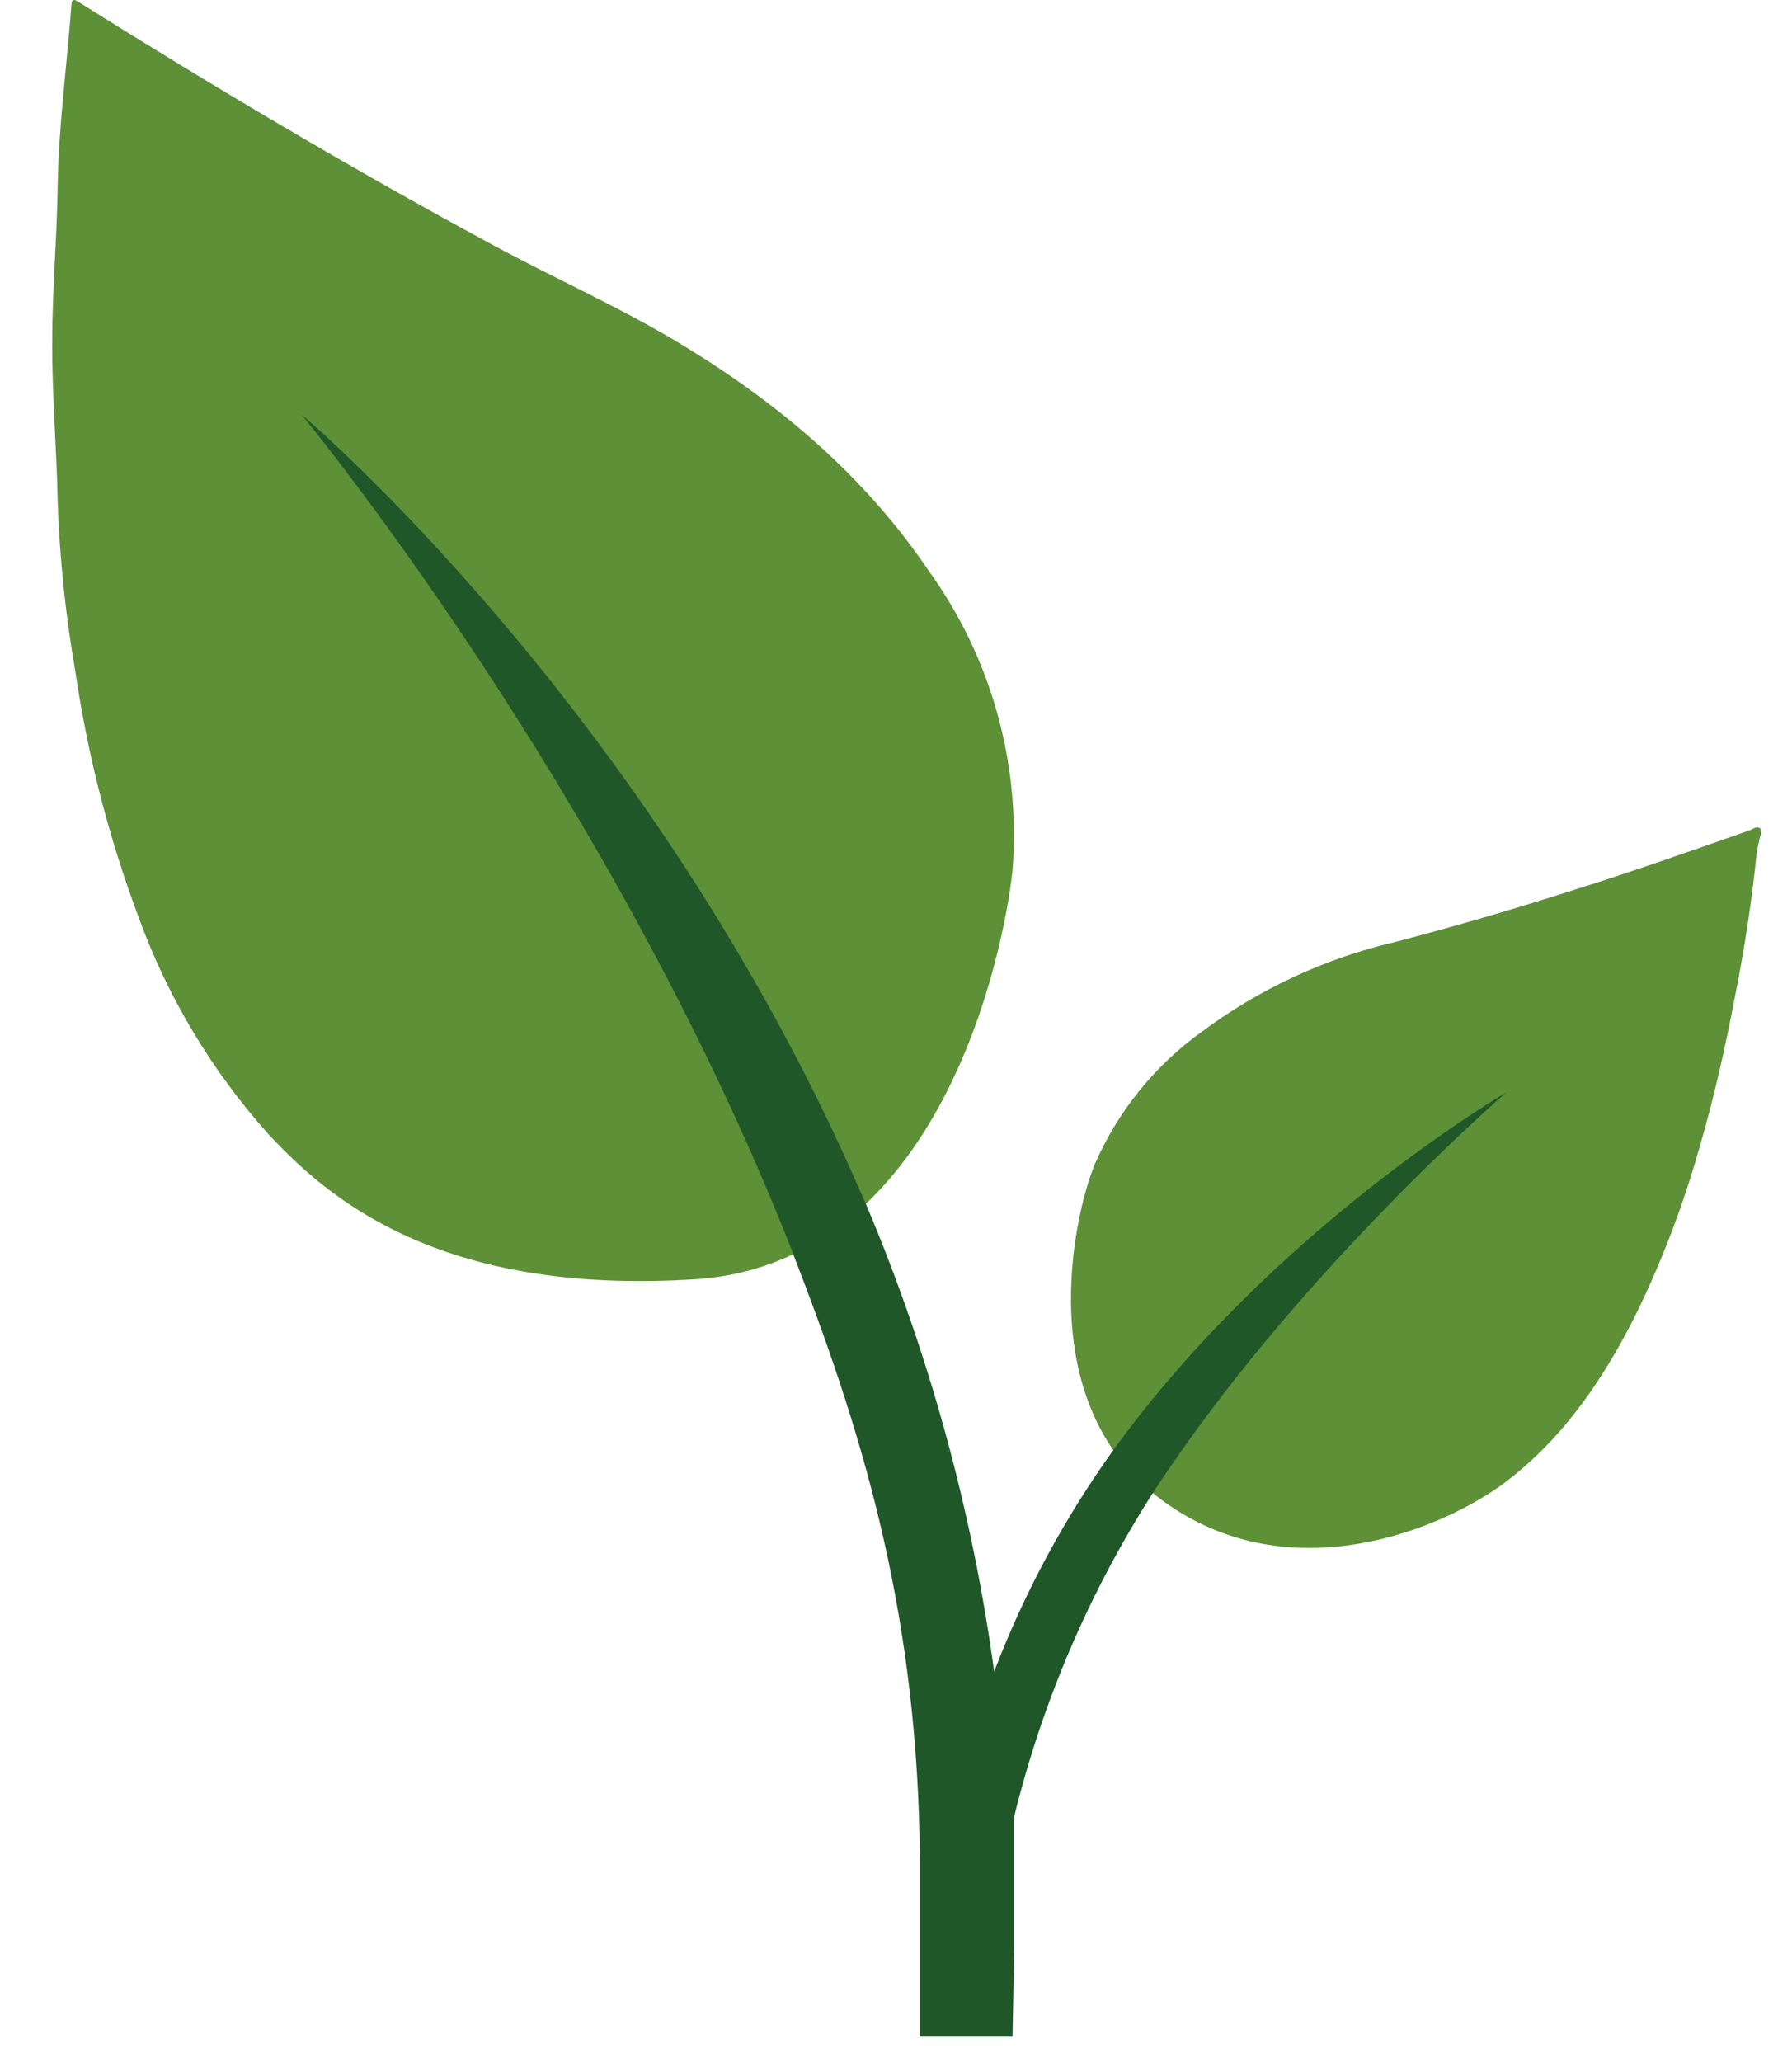
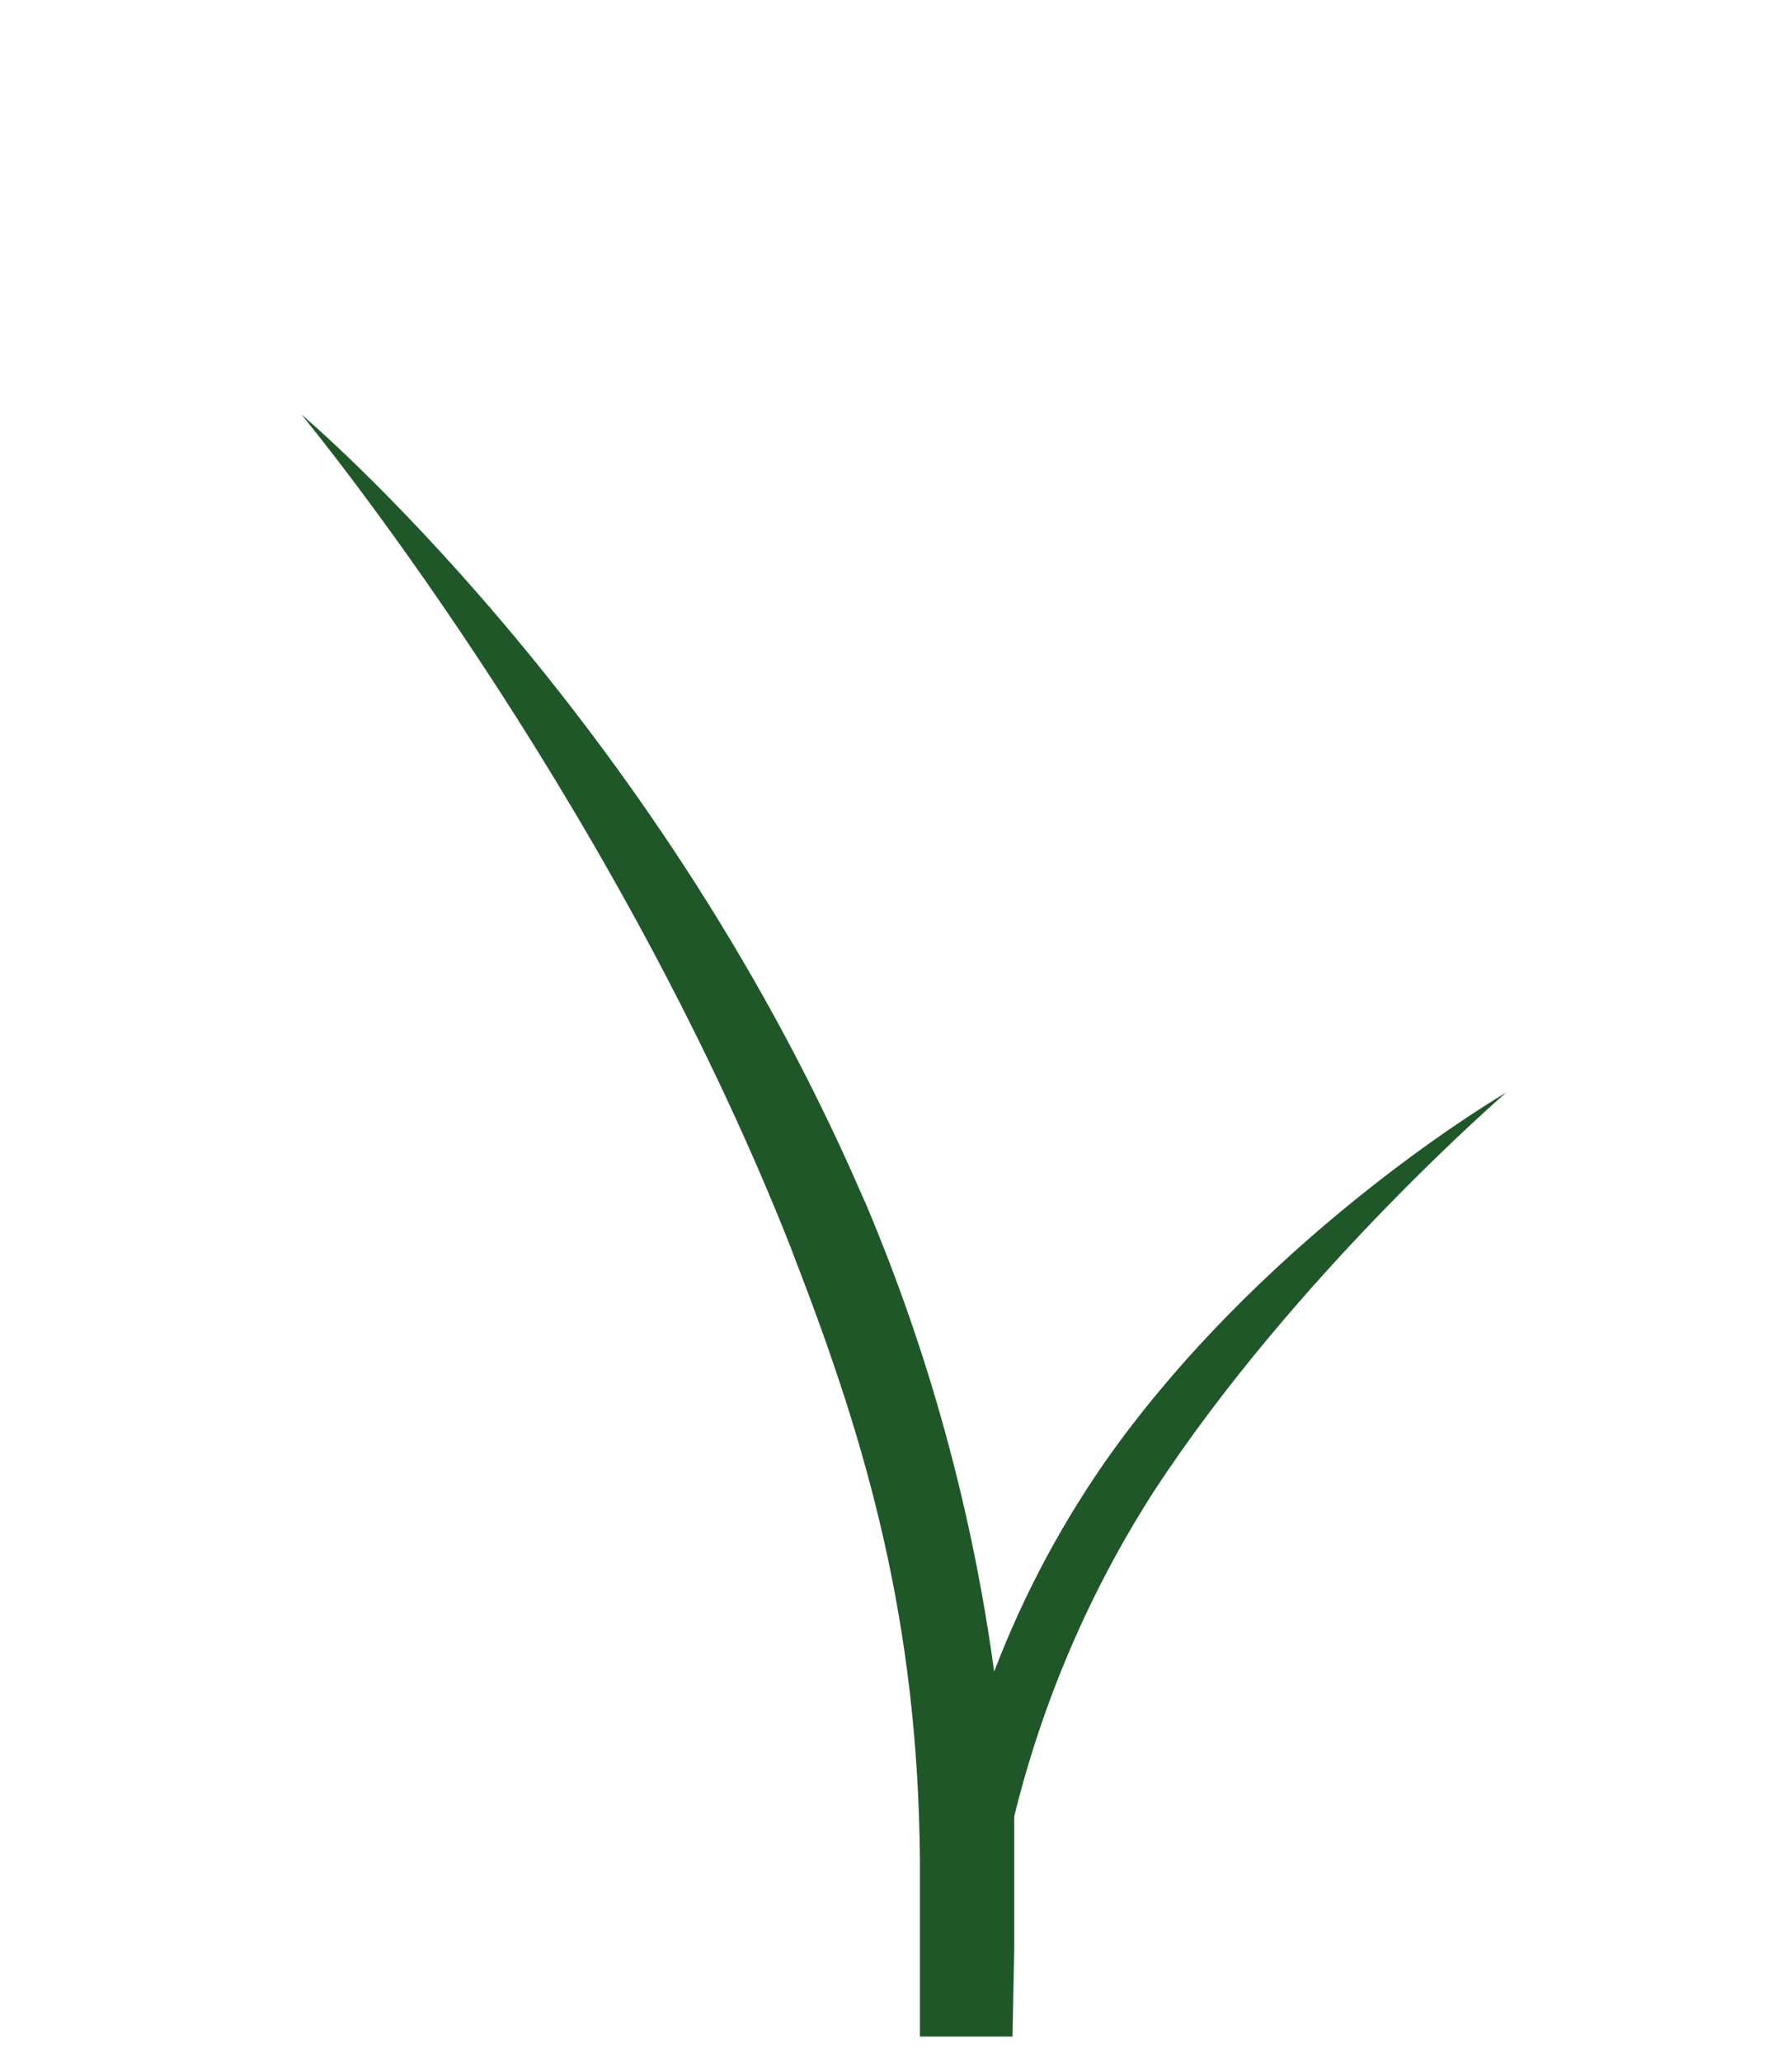
<svg xmlns="http://www.w3.org/2000/svg" viewBox="0 0 40 46" fill="none">
-   <path fill-rule="evenodd" clip-rule="evenodd" d="M25.914 33.45C28.801 35.593 32.296 34.062 33.618 33.052C34.925 32.057 35.822 30.718 36.544 29.264C37.11 28.096 37.572 26.88 37.926 25.63C38.261 24.49 38.519 23.334 38.739 22.171C38.945 21.13 39.104 20.09 39.211 19.034L39.271 18.728C39.286 18.636 39.362 18.536 39.279 18.475C39.203 18.422 39.112 18.506 39.036 18.529C37.729 18.988 36.43 19.447 35.108 19.86C33.794 20.282 32.469 20.668 31.134 21.016C29.571 21.381 28.099 22.066 26.81 23.028C25.773 23.776 24.954 24.791 24.44 25.966C23.961 27.114 23.026 31.3 25.914 33.45ZM15.519 28.538C9.775 28.905 7.291 26.701 5.984 25.293C4.72 23.88 3.737 22.236 3.089 20.449C2.428 18.684 1.957 16.852 1.683 14.986C1.465 13.736 1.333 12.473 1.288 11.206C1.265 10.012 1.159 8.811 1.166 7.609C1.166 6.454 1.273 5.291 1.288 4.128C1.311 2.789 1.493 1.465 1.592 0.133C1.599 -0.02 1.637 -0.035 1.774 0.057C4.753 1.924 7.777 3.722 10.877 5.398C12.343 6.201 13.886 6.867 15.314 7.747C17.442 9.048 19.319 10.647 20.732 12.736C22.107 14.642 22.771 16.974 22.608 19.325C22.51 20.579 21.264 28.163 15.519 28.538Z" fill="#5D9037" />
  <path fill-rule="evenodd" clip-rule="evenodd" d="M22.601 45.433L22.639 43.444V40.52C23.27 37.957 24.317 35.516 25.739 33.297C28.908 28.438 33.618 24.375 33.618 24.375C33.618 24.375 28.474 27.359 24.858 32.34C23.76 33.867 22.863 35.532 22.191 37.291C21.701 33.699 20.738 30.189 19.326 26.854L19.22 26.617C14.517 15.797 6.729 9.247 6.729 9.247C6.729 9.247 13.582 17.519 17.655 27.841L17.761 28.124C19.357 32.241 20.489 36.174 20.534 41.492V43.451V45.433H22.601Z" fill="#1F5729" />
</svg>